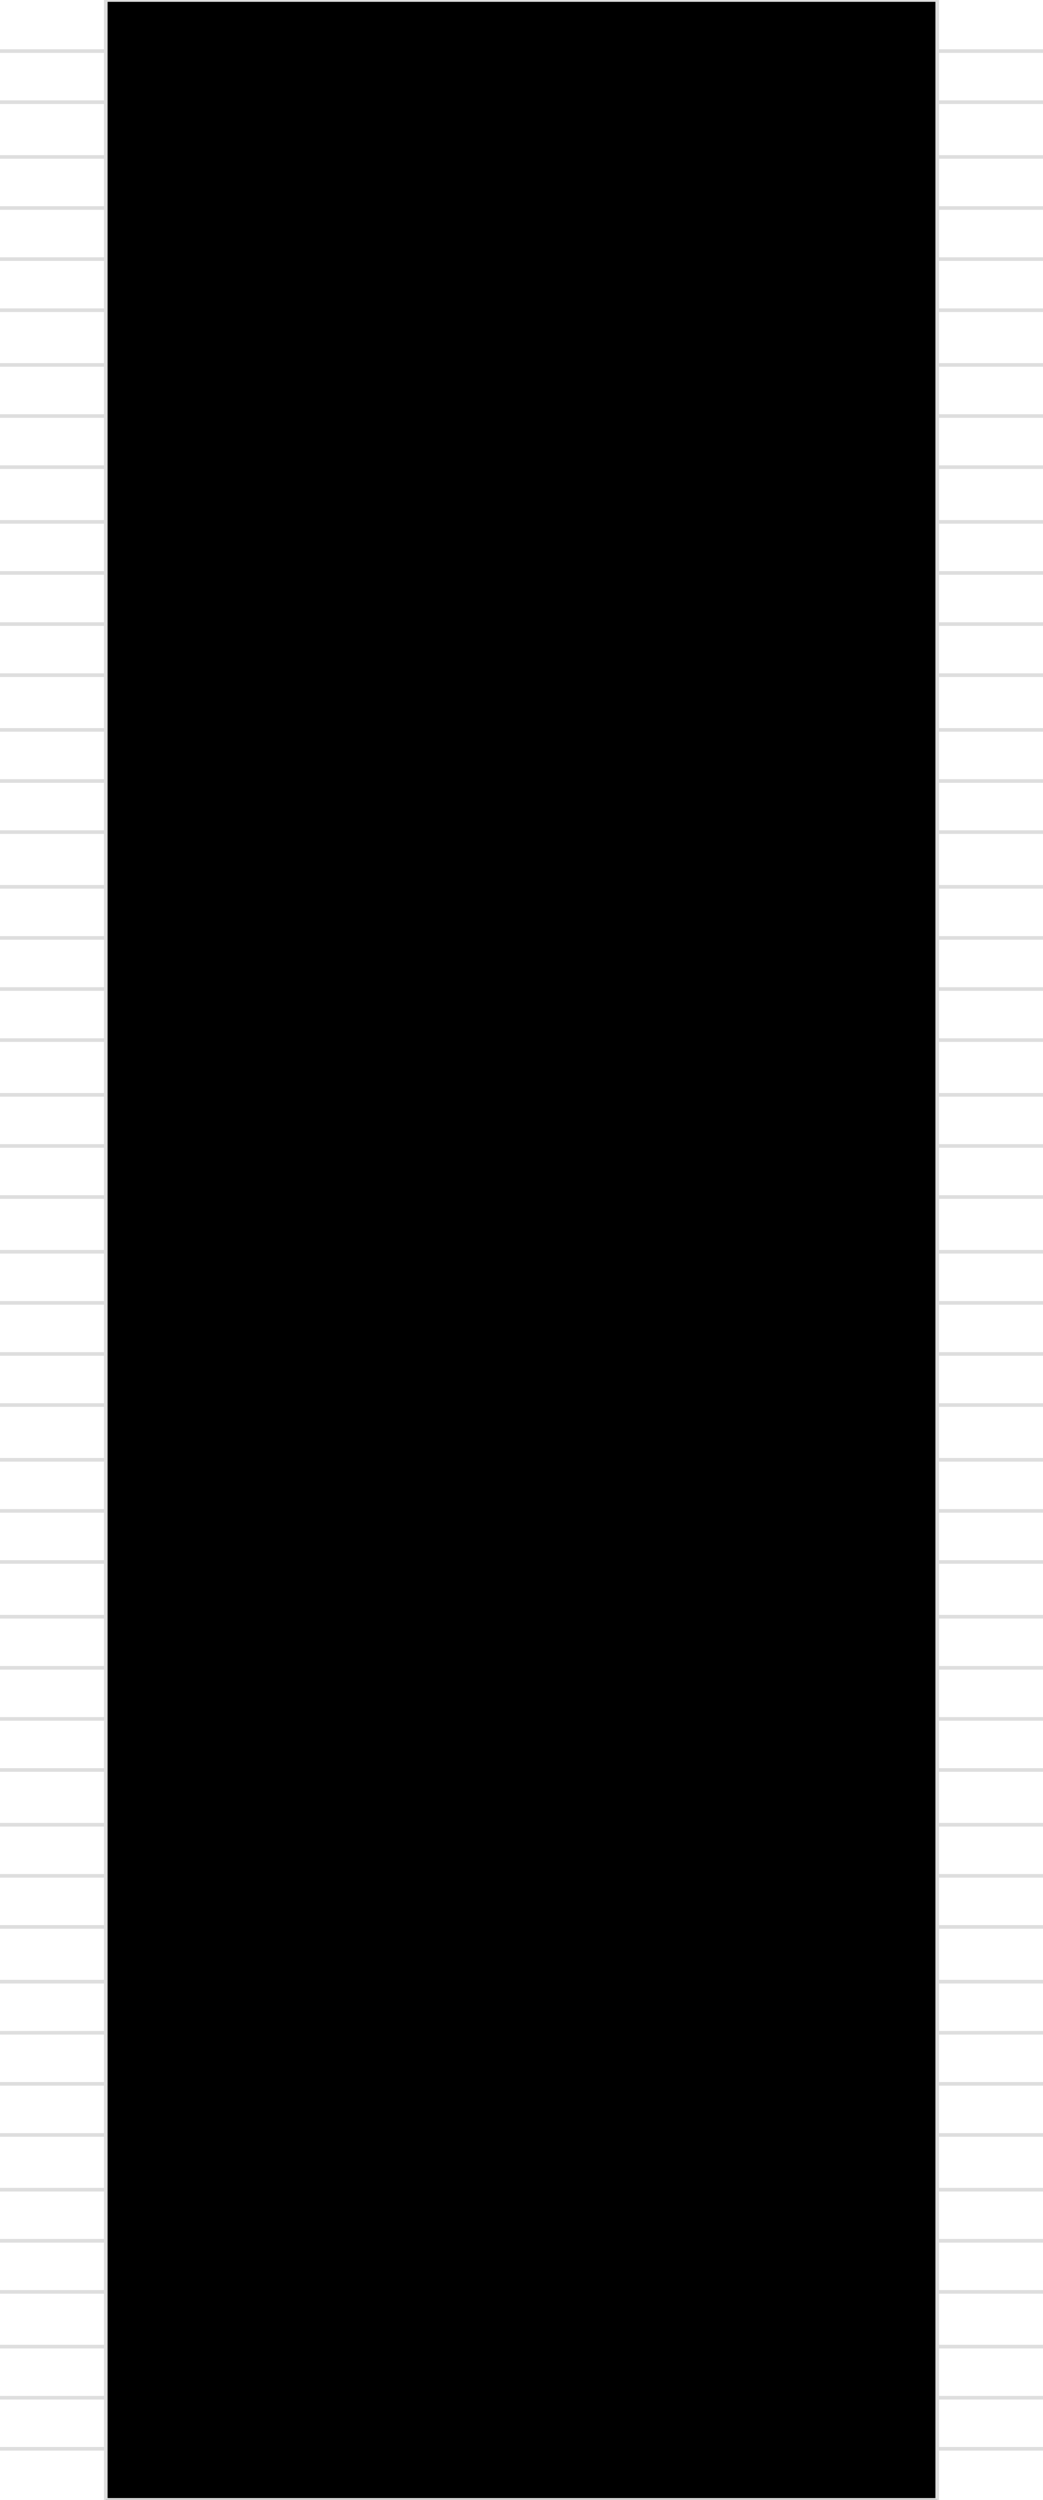
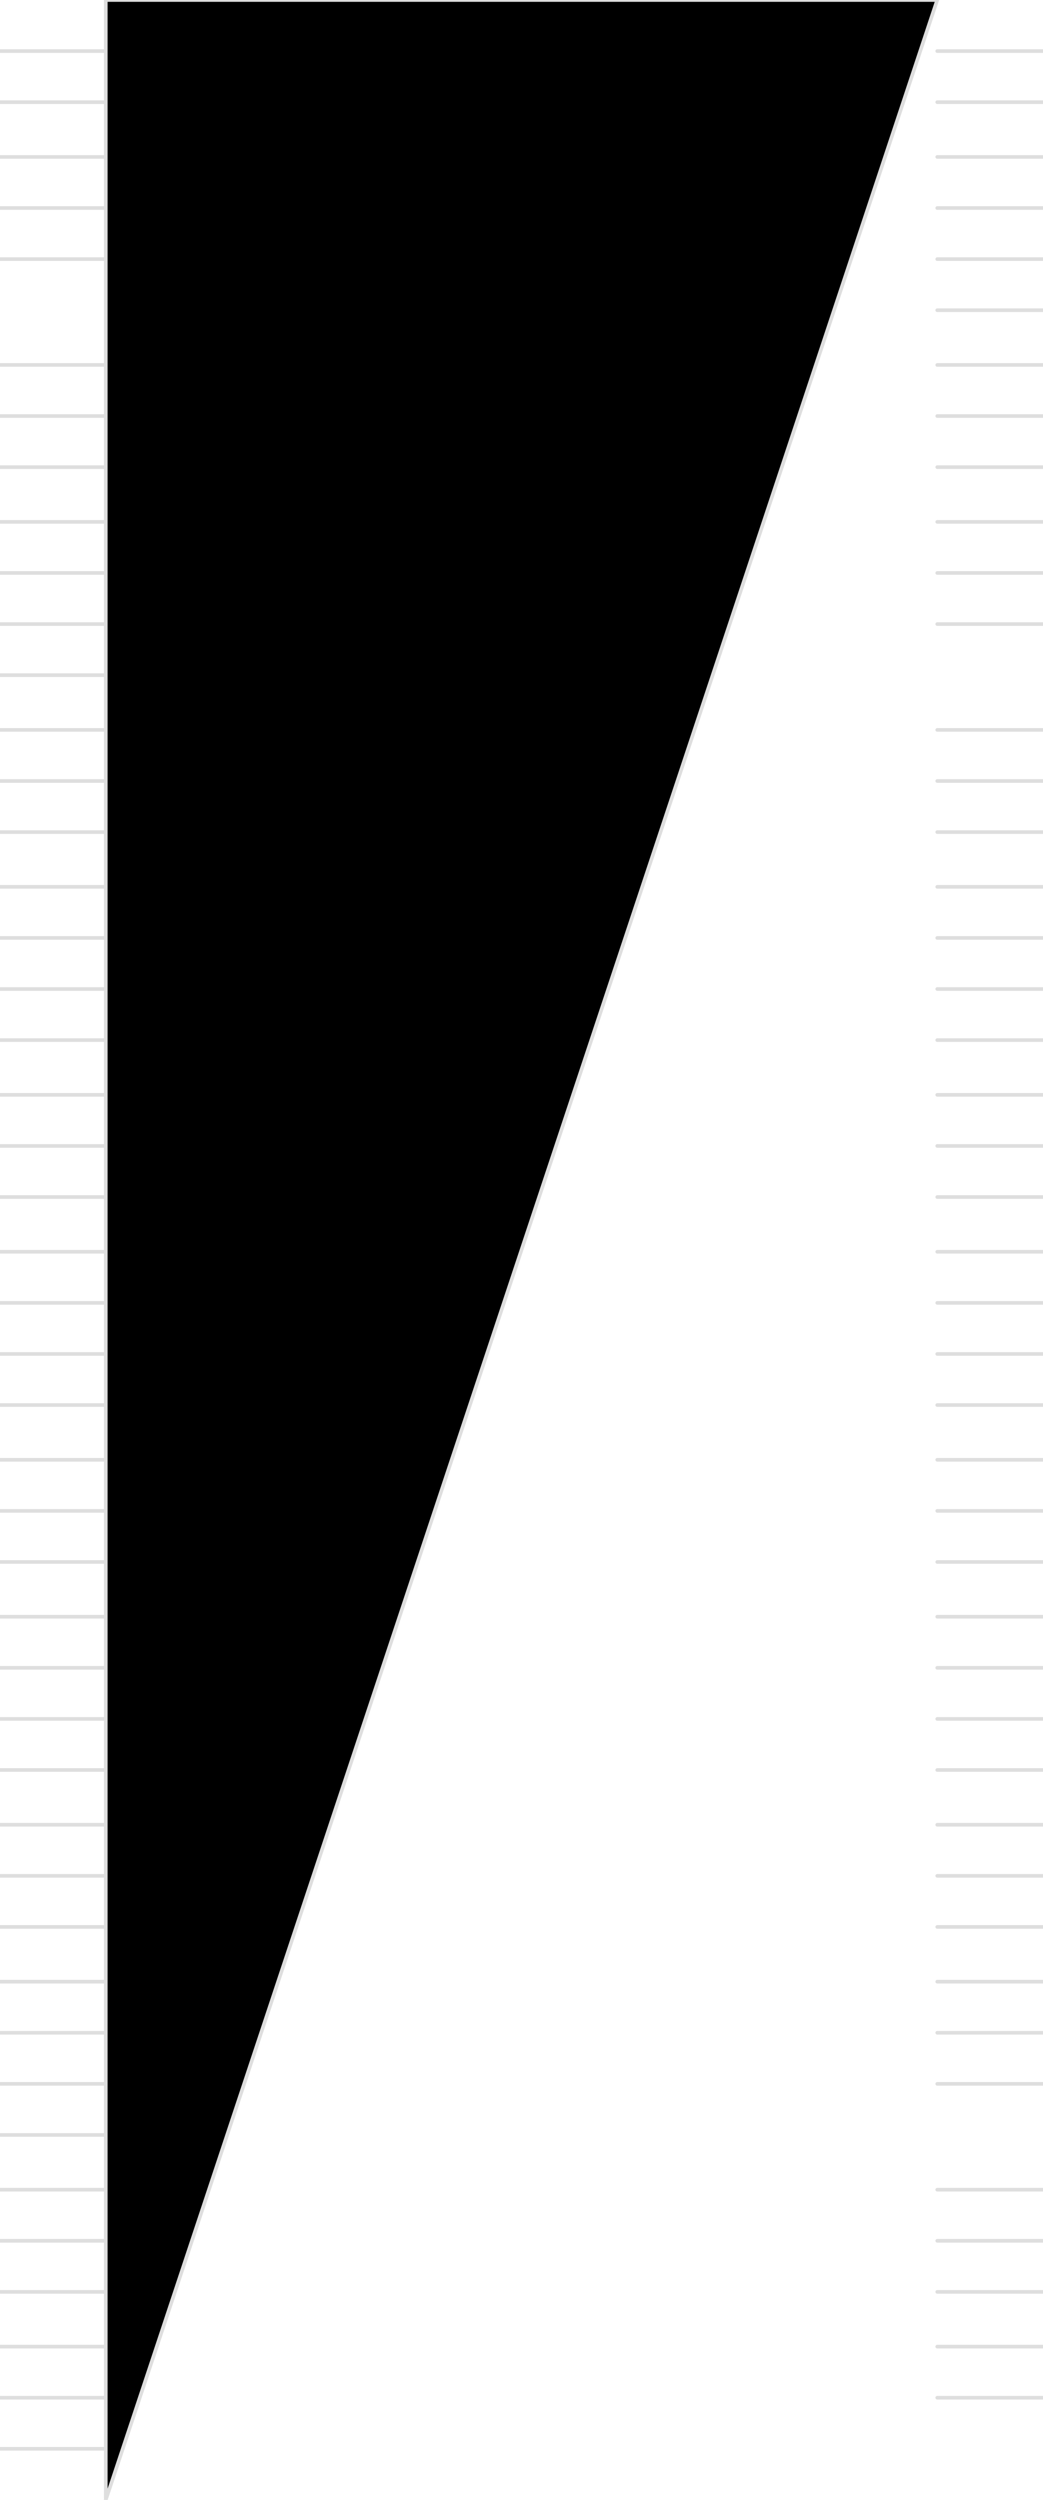
<svg xmlns="http://www.w3.org/2000/svg" version="1.1" width="286" height="685" viewBox="0 -14 286 685">
  <path stroke="#DEDEDE" stroke-width="1" stroke-linecap="round" d="M0,0 L29,0" />
  <path stroke="#DEDEDE" stroke-width="1" stroke-linecap="round" d="M0,14 L29,14" />
  <path stroke="#DEDEDE" stroke-width="1" stroke-linecap="round" d="M0,29 L29,29" />
  <path stroke="#DEDEDE" stroke-width="1" stroke-linecap="round" d="M0,43 L29,43" />
  <path stroke="#DEDEDE" stroke-width="1" stroke-linecap="round" d="M0,57 L29,57" />
-   <path stroke="#DEDEDE" stroke-width="1" stroke-linecap="round" d="M0,71 L29,71" />
  <path stroke="#DEDEDE" stroke-width="1" stroke-linecap="round" d="M0,86 L29,86" />
  <path stroke="#DEDEDE" stroke-width="1" stroke-linecap="round" d="M0,100 L29,100" />
  <path stroke="#DEDEDE" stroke-width="1" stroke-linecap="round" d="M0,114 L29,114" />
  <path stroke="#DEDEDE" stroke-width="1" stroke-linecap="round" d="M0,129 L29,129" />
  <path stroke="#DEDEDE" stroke-width="1" stroke-linecap="round" d="M0,143 L29,143" />
  <path stroke="#DEDEDE" stroke-width="1" stroke-linecap="round" d="M0,157 L29,157" />
  <path stroke="#DEDEDE" stroke-width="1" stroke-linecap="round" d="M0,171 L29,171" />
  <path stroke="#DEDEDE" stroke-width="1" stroke-linecap="round" d="M0,186 L29,186" />
  <path stroke="#DEDEDE" stroke-width="1" stroke-linecap="round" d="M0,200 L29,200" />
  <path stroke="#DEDEDE" stroke-width="1" stroke-linecap="round" d="M0,214 L29,214" />
  <path stroke="#DEDEDE" stroke-width="1" stroke-linecap="round" d="M0,229 L29,229" />
  <path stroke="#DEDEDE" stroke-width="1" stroke-linecap="round" d="M0,243 L29,243" />
  <path stroke="#DEDEDE" stroke-width="1" stroke-linecap="round" d="M0,257 L29,257" />
  <path stroke="#DEDEDE" stroke-width="1" stroke-linecap="round" d="M0,271 L29,271" />
  <path stroke="#DEDEDE" stroke-width="1" stroke-linecap="round" d="M0,286 L29,286" />
  <path stroke="#DEDEDE" stroke-width="1" stroke-linecap="round" d="M0,300 L29,300" />
  <path stroke="#DEDEDE" stroke-width="1" stroke-linecap="round" d="M0,314 L29,314" />
  <path stroke="#DEDEDE" stroke-width="1" stroke-linecap="round" d="M0,329 L29,329" />
  <path stroke="#DEDEDE" stroke-width="1" stroke-linecap="round" d="M0,343 L29,343" />
  <path stroke="#DEDEDE" stroke-width="1" stroke-linecap="round" d="M0,357 L29,357" />
  <path stroke="#DEDEDE" stroke-width="1" stroke-linecap="round" d="M0,371 L29,371" />
  <path stroke="#DEDEDE" stroke-width="1" stroke-linecap="round" d="M0,386 L29,386" />
  <path stroke="#DEDEDE" stroke-width="1" stroke-linecap="round" d="M0,400 L29,400" />
  <path stroke="#DEDEDE" stroke-width="1" stroke-linecap="round" d="M0,414 L29,414" />
  <path stroke="#DEDEDE" stroke-width="1" stroke-linecap="round" d="M0,429 L29,429" />
  <path stroke="#DEDEDE" stroke-width="1" stroke-linecap="round" d="M0,443 L29,443" />
  <path stroke="#DEDEDE" stroke-width="1" stroke-linecap="round" d="M0,457 L29,457" />
  <path stroke="#DEDEDE" stroke-width="1" stroke-linecap="round" d="M0,471 L29,471" />
  <path stroke="#DEDEDE" stroke-width="1" stroke-linecap="round" d="M0,486 L29,486" />
  <path stroke="#DEDEDE" stroke-width="1" stroke-linecap="round" d="M0,500 L29,500" />
  <path stroke="#DEDEDE" stroke-width="1" stroke-linecap="round" d="M0,514 L29,514" />
  <path stroke="#DEDEDE" stroke-width="1" stroke-linecap="round" d="M0,529 L29,529" />
  <path stroke="#DEDEDE" stroke-width="1" stroke-linecap="round" d="M0,543 L29,543" />
  <path stroke="#DEDEDE" stroke-width="1" stroke-linecap="round" d="M0,557 L29,557" />
  <path stroke="#DEDEDE" stroke-width="1" stroke-linecap="round" d="M0,571 L29,571" />
  <path stroke="#DEDEDE" stroke-width="1" stroke-linecap="round" d="M0,586 L29,586" />
  <path stroke="#DEDEDE" stroke-width="1" stroke-linecap="round" d="M0,600 L29,600" />
  <path stroke="#DEDEDE" stroke-width="1" stroke-linecap="round" d="M0,614 L29,614" />
  <path stroke="#DEDEDE" stroke-width="1" stroke-linecap="round" d="M0,629 L29,629" />
  <path stroke="#DEDEDE" stroke-width="1" stroke-linecap="round" d="M0,643 L29,643" />
  <path stroke="#DEDEDE" stroke-width="1" stroke-linecap="round" d="M0,657 L29,657" />
  <path stroke="#DEDEDE" stroke-width="1" stroke-linecap="round" d="M286,0 L257,0" />
  <path stroke="#DEDEDE" stroke-width="1" stroke-linecap="round" d="M286,14 L257,14" />
  <path stroke="#DEDEDE" stroke-width="1" stroke-linecap="round" d="M286,29 L257,29" />
  <path stroke="#DEDEDE" stroke-width="1" stroke-linecap="round" d="M286,43 L257,43" />
  <path stroke="#DEDEDE" stroke-width="1" stroke-linecap="round" d="M286,57 L257,57" />
  <path stroke="#DEDEDE" stroke-width="1" stroke-linecap="round" d="M286,71 L257,71" />
  <path stroke="#DEDEDE" stroke-width="1" stroke-linecap="round" d="M286,86 L257,86" />
  <path stroke="#DEDEDE" stroke-width="1" stroke-linecap="round" d="M286,100 L257,100" />
  <path stroke="#DEDEDE" stroke-width="1" stroke-linecap="round" d="M286,114 L257,114" />
  <path stroke="#DEDEDE" stroke-width="1" stroke-linecap="round" d="M286,129 L257,129" />
  <path stroke="#DEDEDE" stroke-width="1" stroke-linecap="round" d="M286,143 L257,143" />
  <path stroke="#DEDEDE" stroke-width="1" stroke-linecap="round" d="M286,157 L257,157" />
-   <path stroke="#DEDEDE" stroke-width="1" stroke-linecap="round" d="M286,171 L257,171" />
  <path stroke="#DEDEDE" stroke-width="1" stroke-linecap="round" d="M286,186 L257,186" />
  <path stroke="#DEDEDE" stroke-width="1" stroke-linecap="round" d="M286,200 L257,200" />
  <path stroke="#DEDEDE" stroke-width="1" stroke-linecap="round" d="M286,214 L257,214" />
  <path stroke="#DEDEDE" stroke-width="1" stroke-linecap="round" d="M286,229 L257,229" />
  <path stroke="#DEDEDE" stroke-width="1" stroke-linecap="round" d="M286,243 L257,243" />
  <path stroke="#DEDEDE" stroke-width="1" stroke-linecap="round" d="M286,257 L257,257" />
  <path stroke="#DEDEDE" stroke-width="1" stroke-linecap="round" d="M286,271 L257,271" />
  <path stroke="#DEDEDE" stroke-width="1" stroke-linecap="round" d="M286,286 L257,286" />
  <path stroke="#DEDEDE" stroke-width="1" stroke-linecap="round" d="M286,300 L257,300" />
  <path stroke="#DEDEDE" stroke-width="1" stroke-linecap="round" d="M286,314 L257,314" />
  <path stroke="#DEDEDE" stroke-width="1" stroke-linecap="round" d="M286,329 L257,329" />
  <path stroke="#DEDEDE" stroke-width="1" stroke-linecap="round" d="M286,343 L257,343" />
  <path stroke="#DEDEDE" stroke-width="1" stroke-linecap="round" d="M286,357 L257,357" />
  <path stroke="#DEDEDE" stroke-width="1" stroke-linecap="round" d="M286,371 L257,371" />
  <path stroke="#DEDEDE" stroke-width="1" stroke-linecap="round" d="M286,386 L257,386" />
  <path stroke="#DEDEDE" stroke-width="1" stroke-linecap="round" d="M286,400 L257,400" />
  <path stroke="#DEDEDE" stroke-width="1" stroke-linecap="round" d="M286,414 L257,414" />
  <path stroke="#DEDEDE" stroke-width="1" stroke-linecap="round" d="M286,429 L257,429" />
  <path stroke="#DEDEDE" stroke-width="1" stroke-linecap="round" d="M286,443 L257,443" />
  <path stroke="#DEDEDE" stroke-width="1" stroke-linecap="round" d="M286,457 L257,457" />
  <path stroke="#DEDEDE" stroke-width="1" stroke-linecap="round" d="M286,471 L257,471" />
  <path stroke="#DEDEDE" stroke-width="1" stroke-linecap="round" d="M286,486 L257,486" />
  <path stroke="#DEDEDE" stroke-width="1" stroke-linecap="round" d="M286,500 L257,500" />
  <path stroke="#DEDEDE" stroke-width="1" stroke-linecap="round" d="M286,514 L257,514" />
  <path stroke="#DEDEDE" stroke-width="1" stroke-linecap="round" d="M286,529 L257,529" />
  <path stroke="#DEDEDE" stroke-width="1" stroke-linecap="round" d="M286,543 L257,543" />
  <path stroke="#DEDEDE" stroke-width="1" stroke-linecap="round" d="M286,557 L257,557" />
-   <path stroke="#DEDEDE" stroke-width="1" stroke-linecap="round" d="M286,571 L257,571" />
  <path stroke="#DEDEDE" stroke-width="1" stroke-linecap="round" d="M286,586 L257,586" />
  <path stroke="#DEDEDE" stroke-width="1" stroke-linecap="round" d="M286,600 L257,600" />
  <path stroke="#DEDEDE" stroke-width="1" stroke-linecap="round" d="M286,614 L257,614" />
  <path stroke="#DEDEDE" stroke-width="1" stroke-linecap="round" d="M286,629 L257,629" />
  <path stroke="#DEDEDE" stroke-width="1" stroke-linecap="round" d="M286,643 L257,643" />
-   <path stroke="#DEDEDE" stroke-width="1" stroke-linecap="round" d="M286,657 L257,657" />
-   <path stroke="#DEDEDE" stroke-width="1" stroke-linecap="round" d="M29,-14 L257,-14 L257,671 L29,671 L29,-14" />
+   <path stroke="#DEDEDE" stroke-width="1" stroke-linecap="round" d="M29,-14 L257,-14 L29,671 L29,-14" />
</svg>